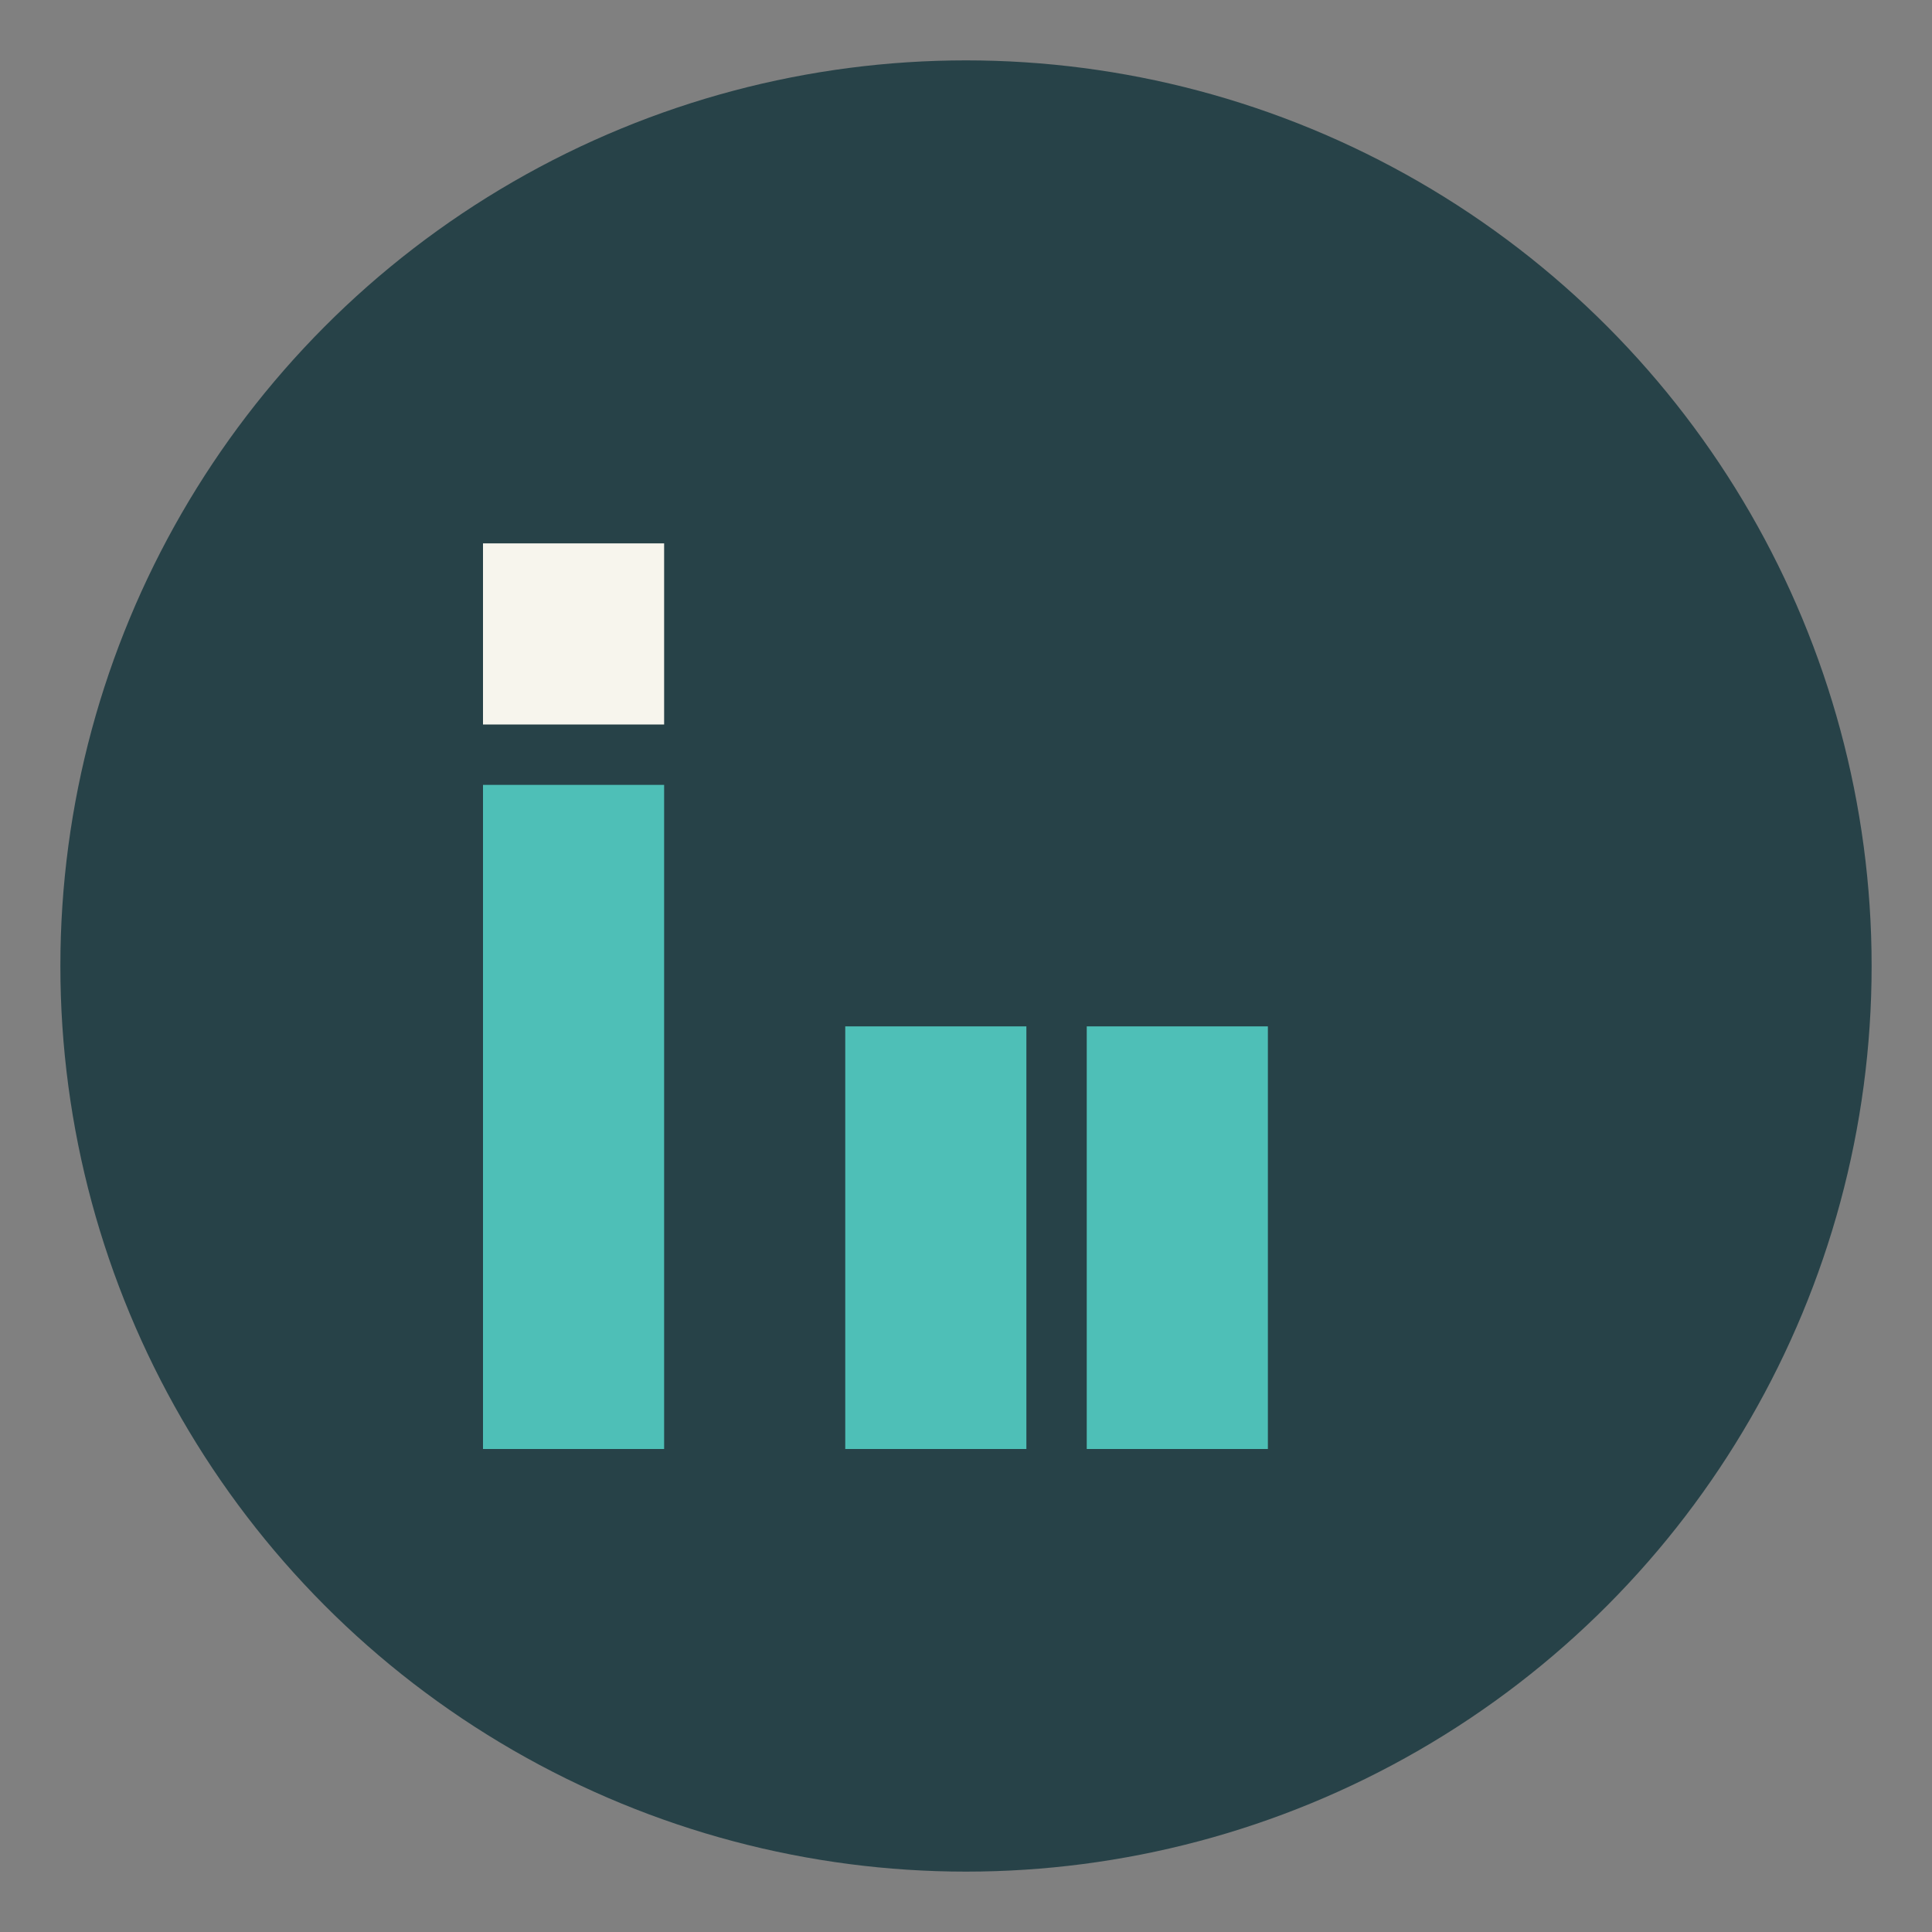
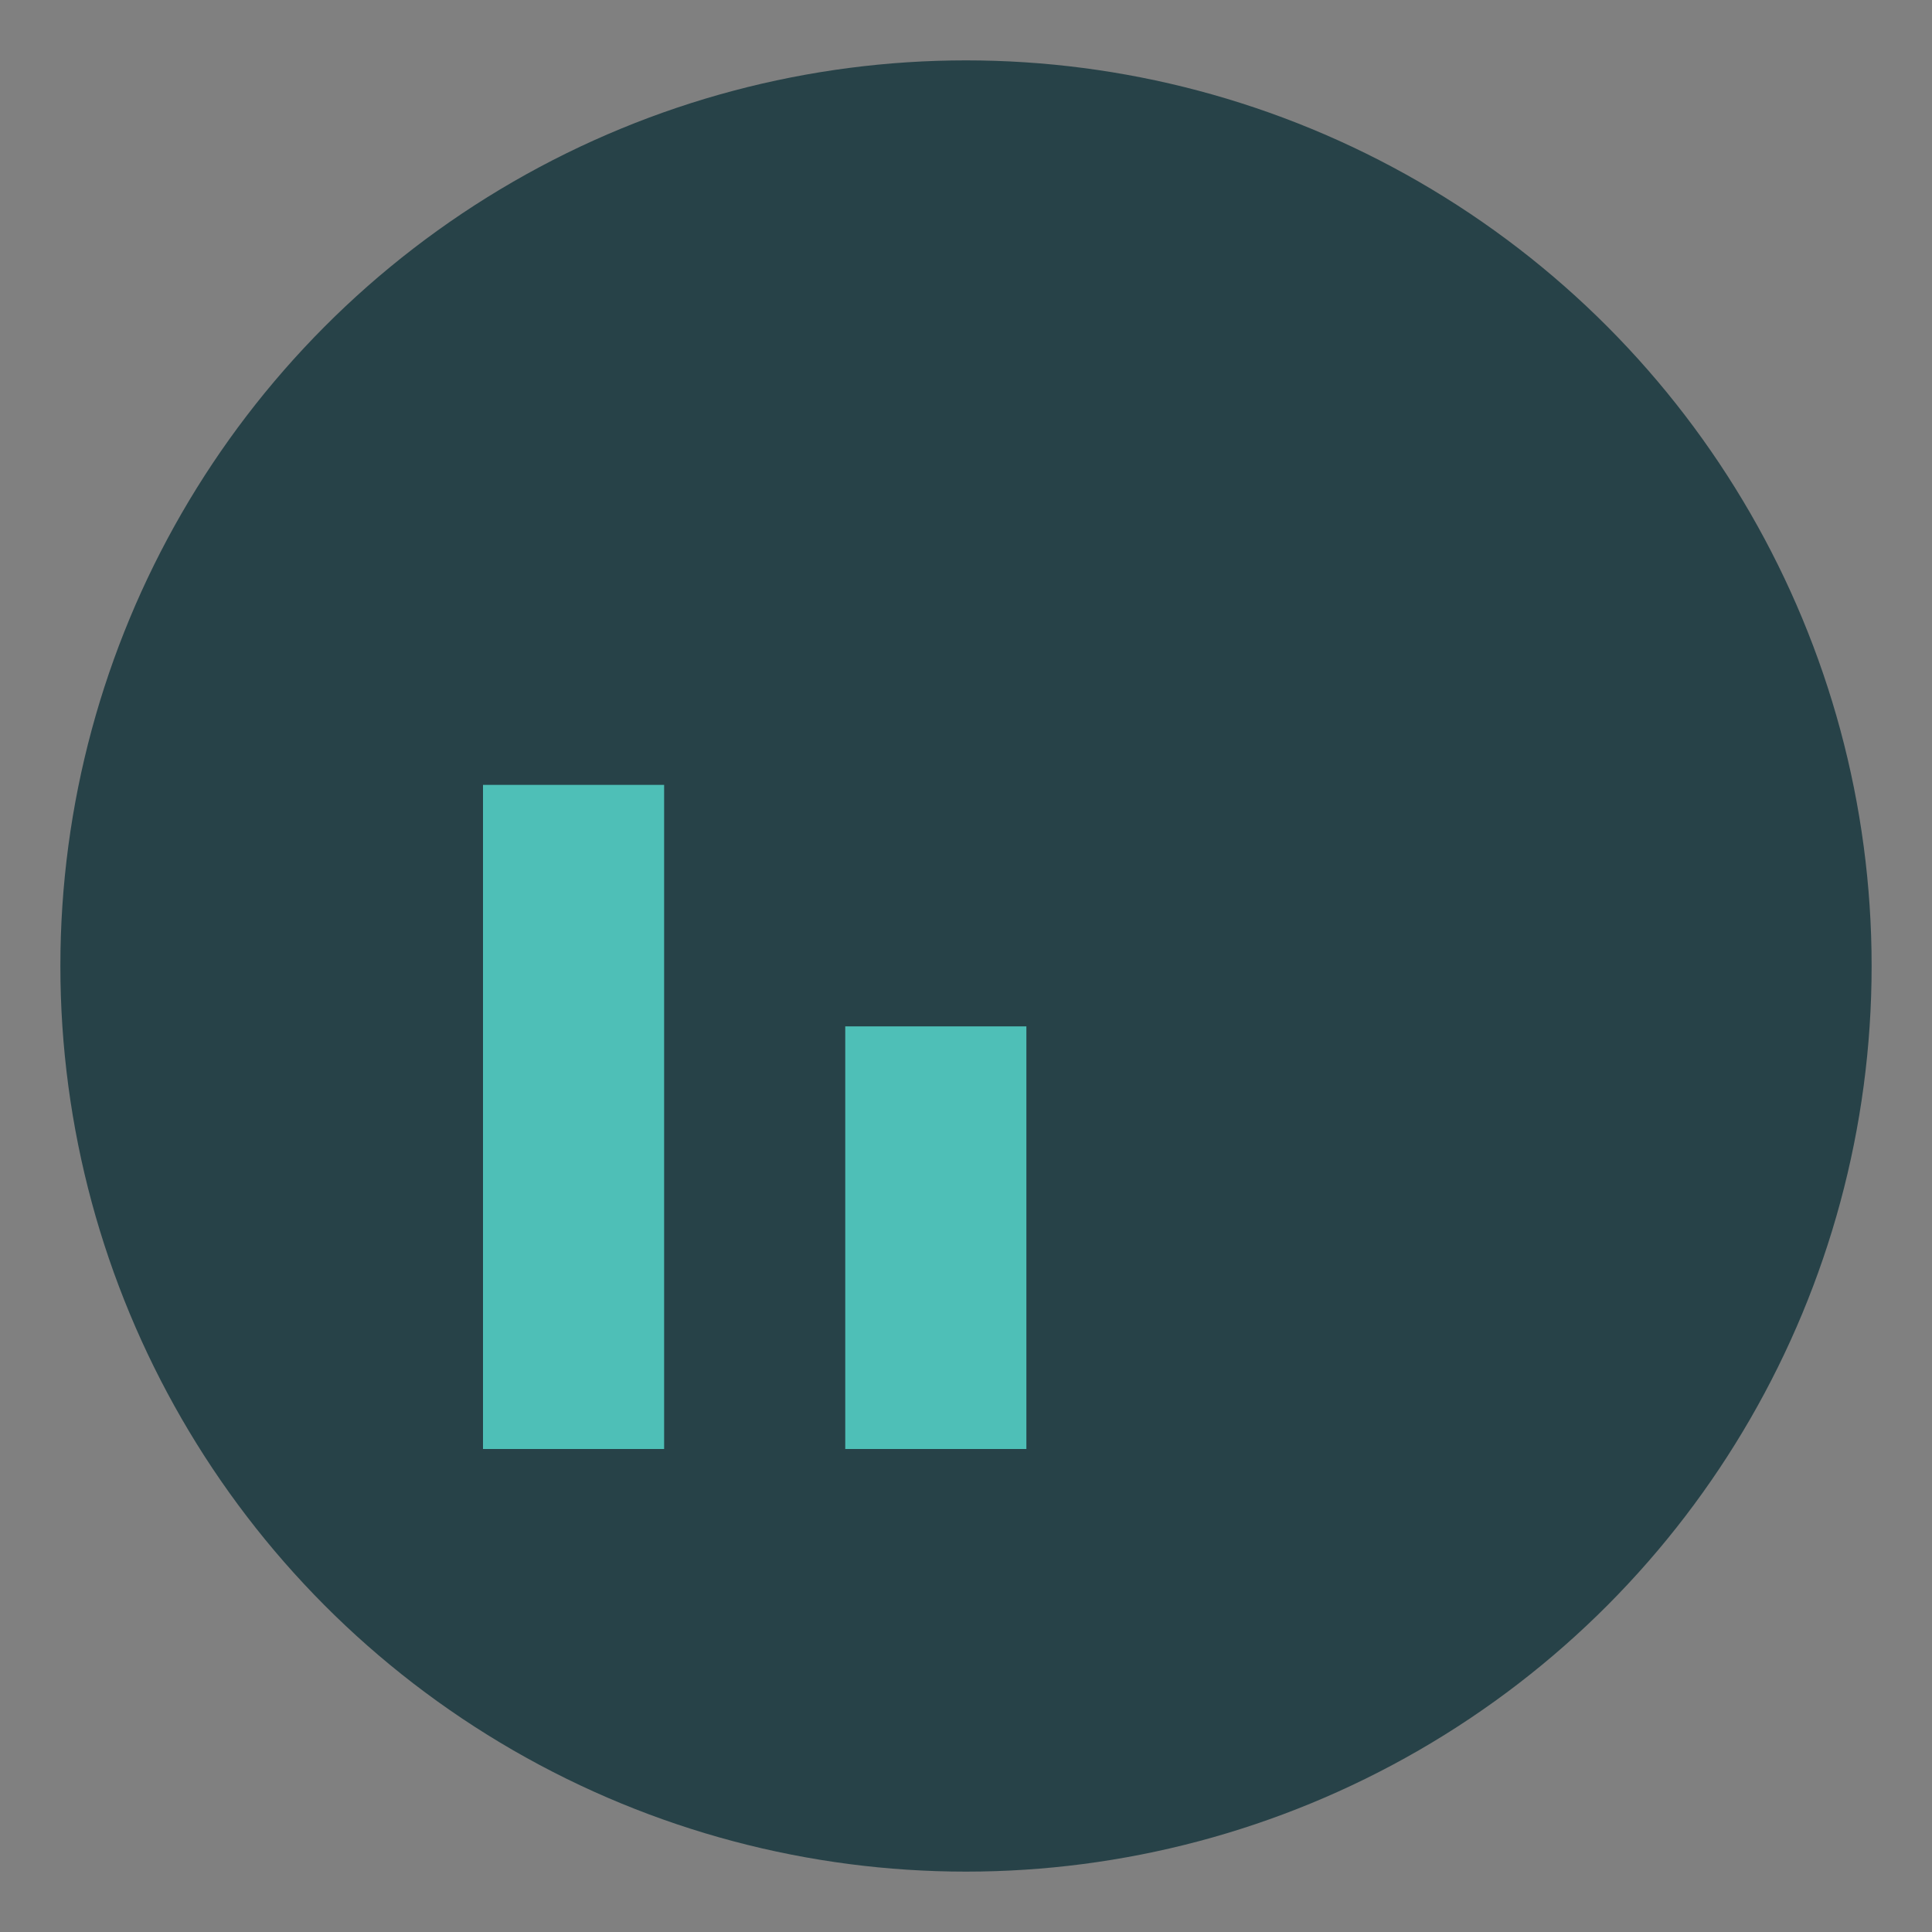
<svg xmlns="http://www.w3.org/2000/svg" width="32" height="32" viewBox="0 0 32 32">
  <rect x="0" y="0" width="32" height="32" fill="#808080" stroke="none" />
  <circle cx="16" cy="16" r="15" fill="#274248" />
  <rect x="8" y="13" width="3" height="11" fill="#4EBFB7" />
  <rect x="14" y="17" width="3" height="7" fill="#4EBFB7" />
-   <rect x="8" y="9" width="3" height="3" fill="#F7F5ED" />
-   <rect x="18" y="17" width="3" height="7" fill="#4EBFB7" />
</svg>